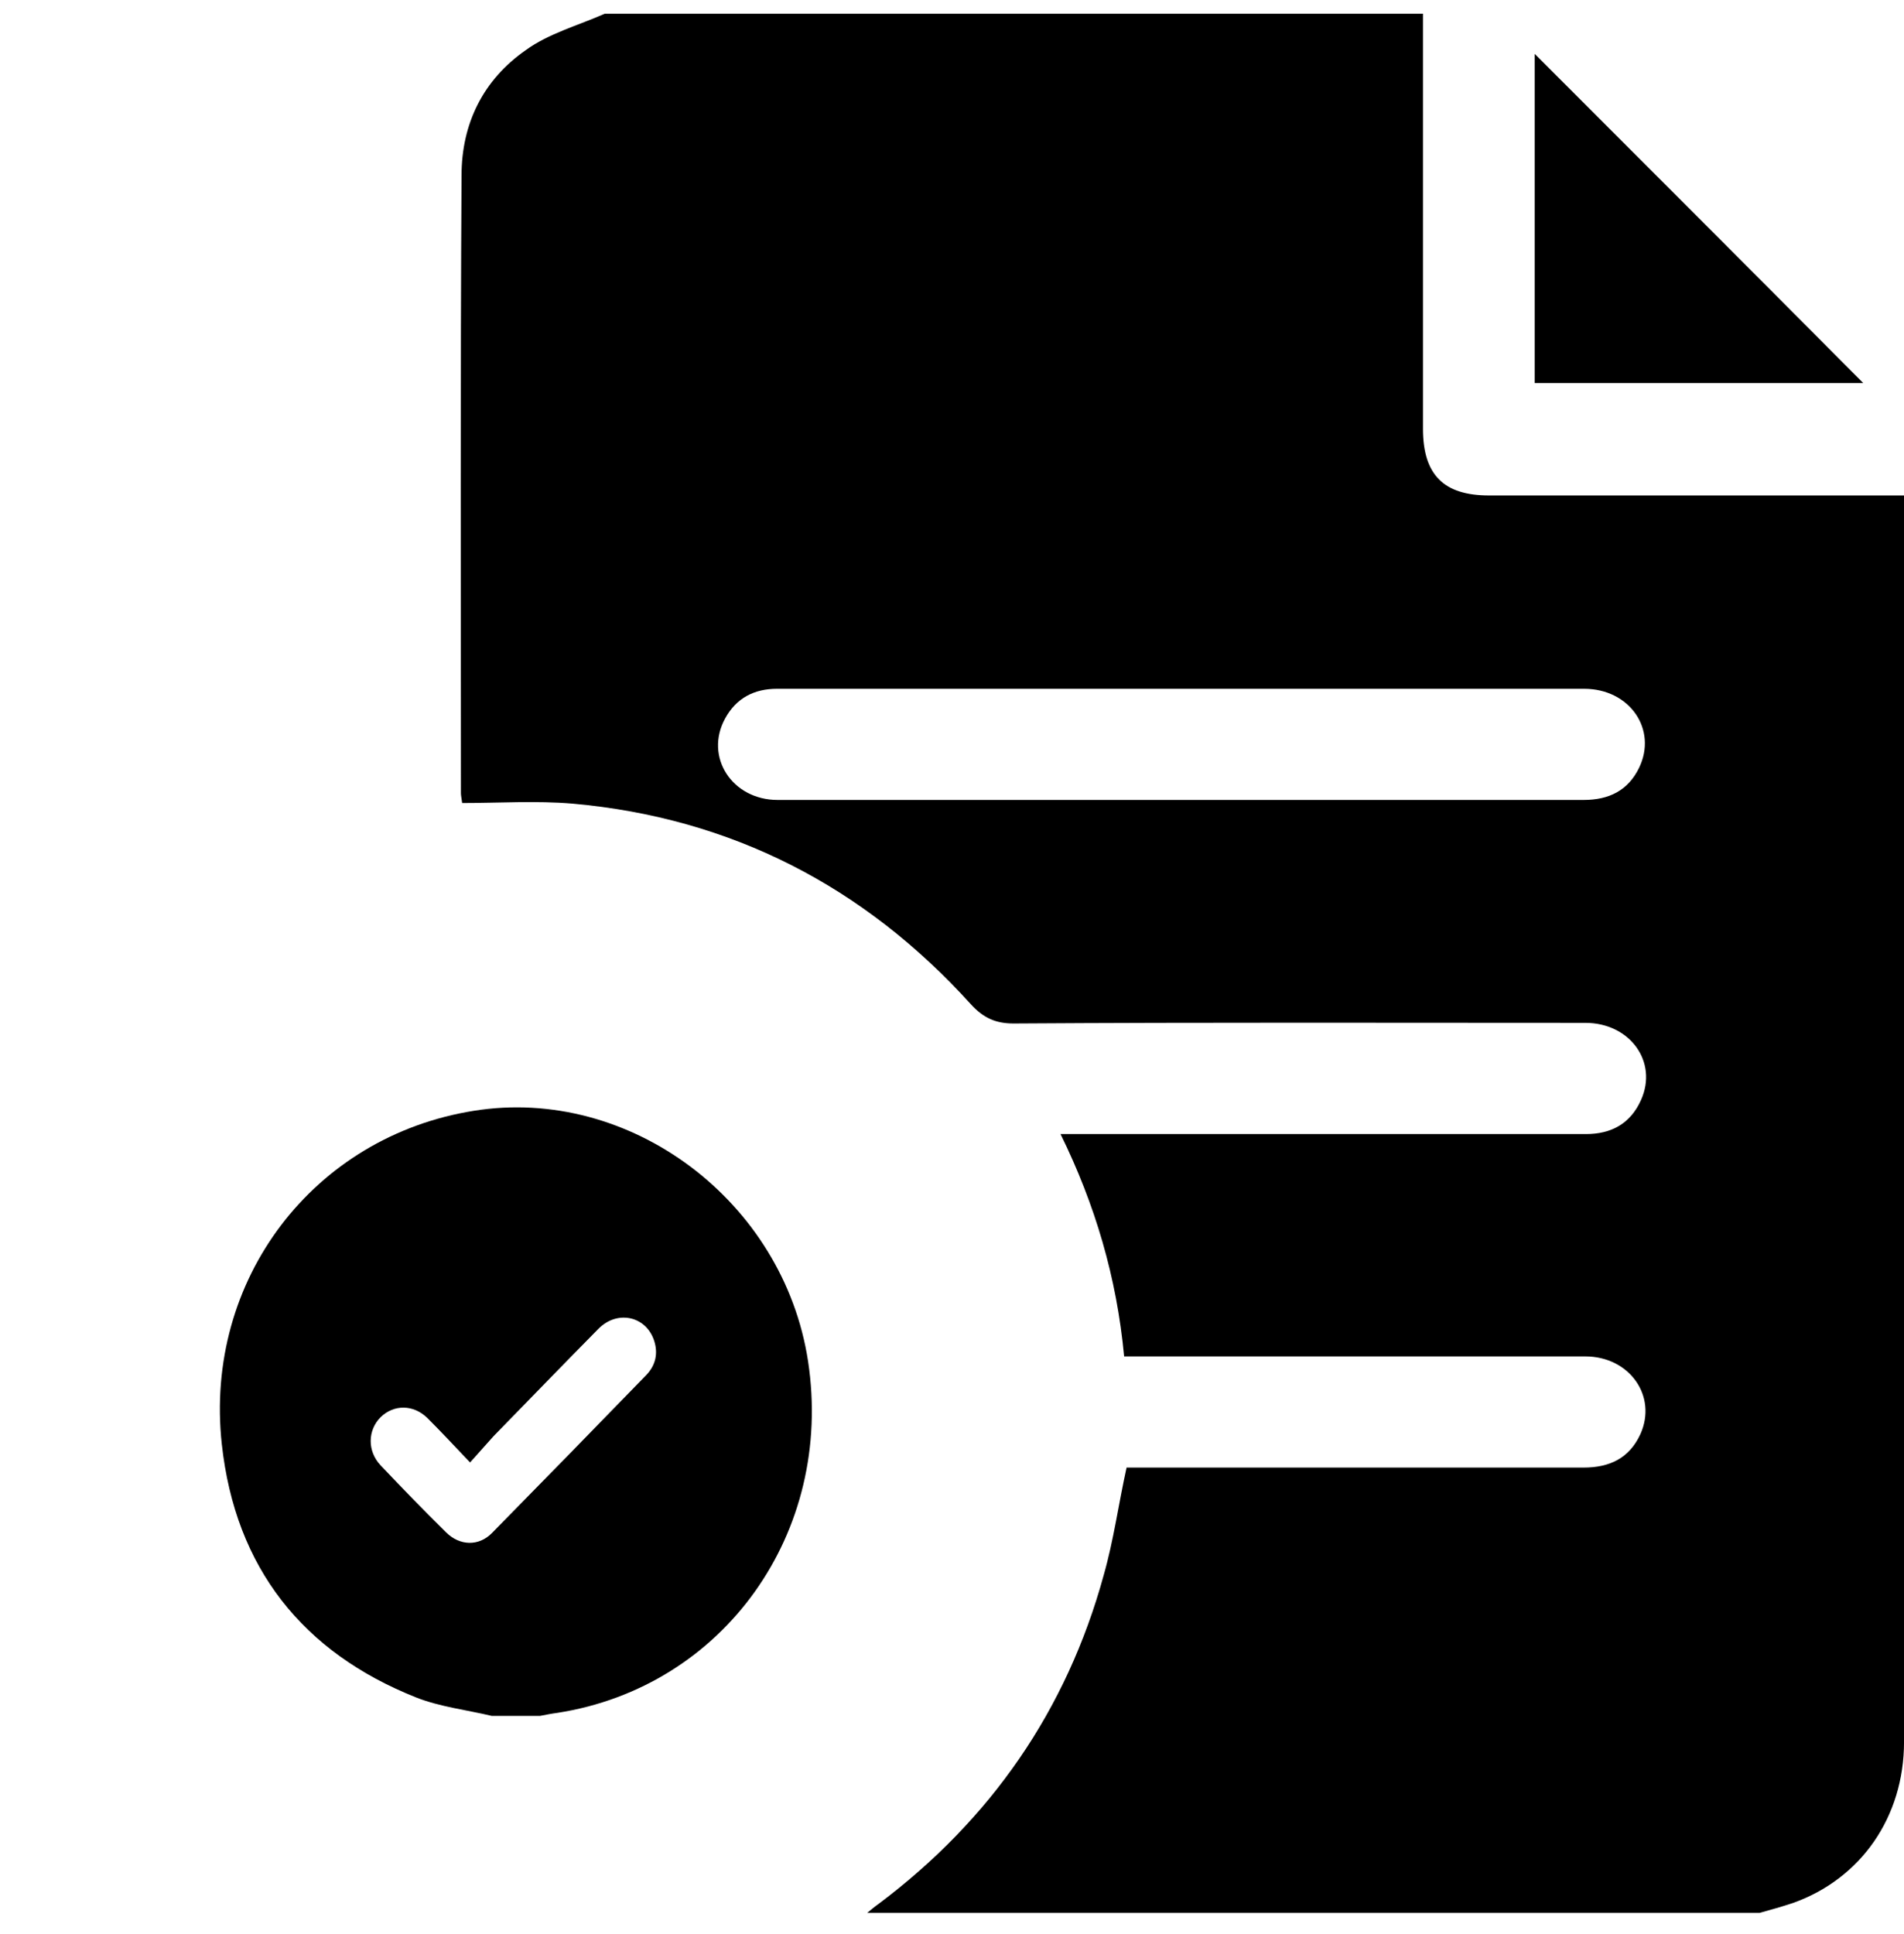
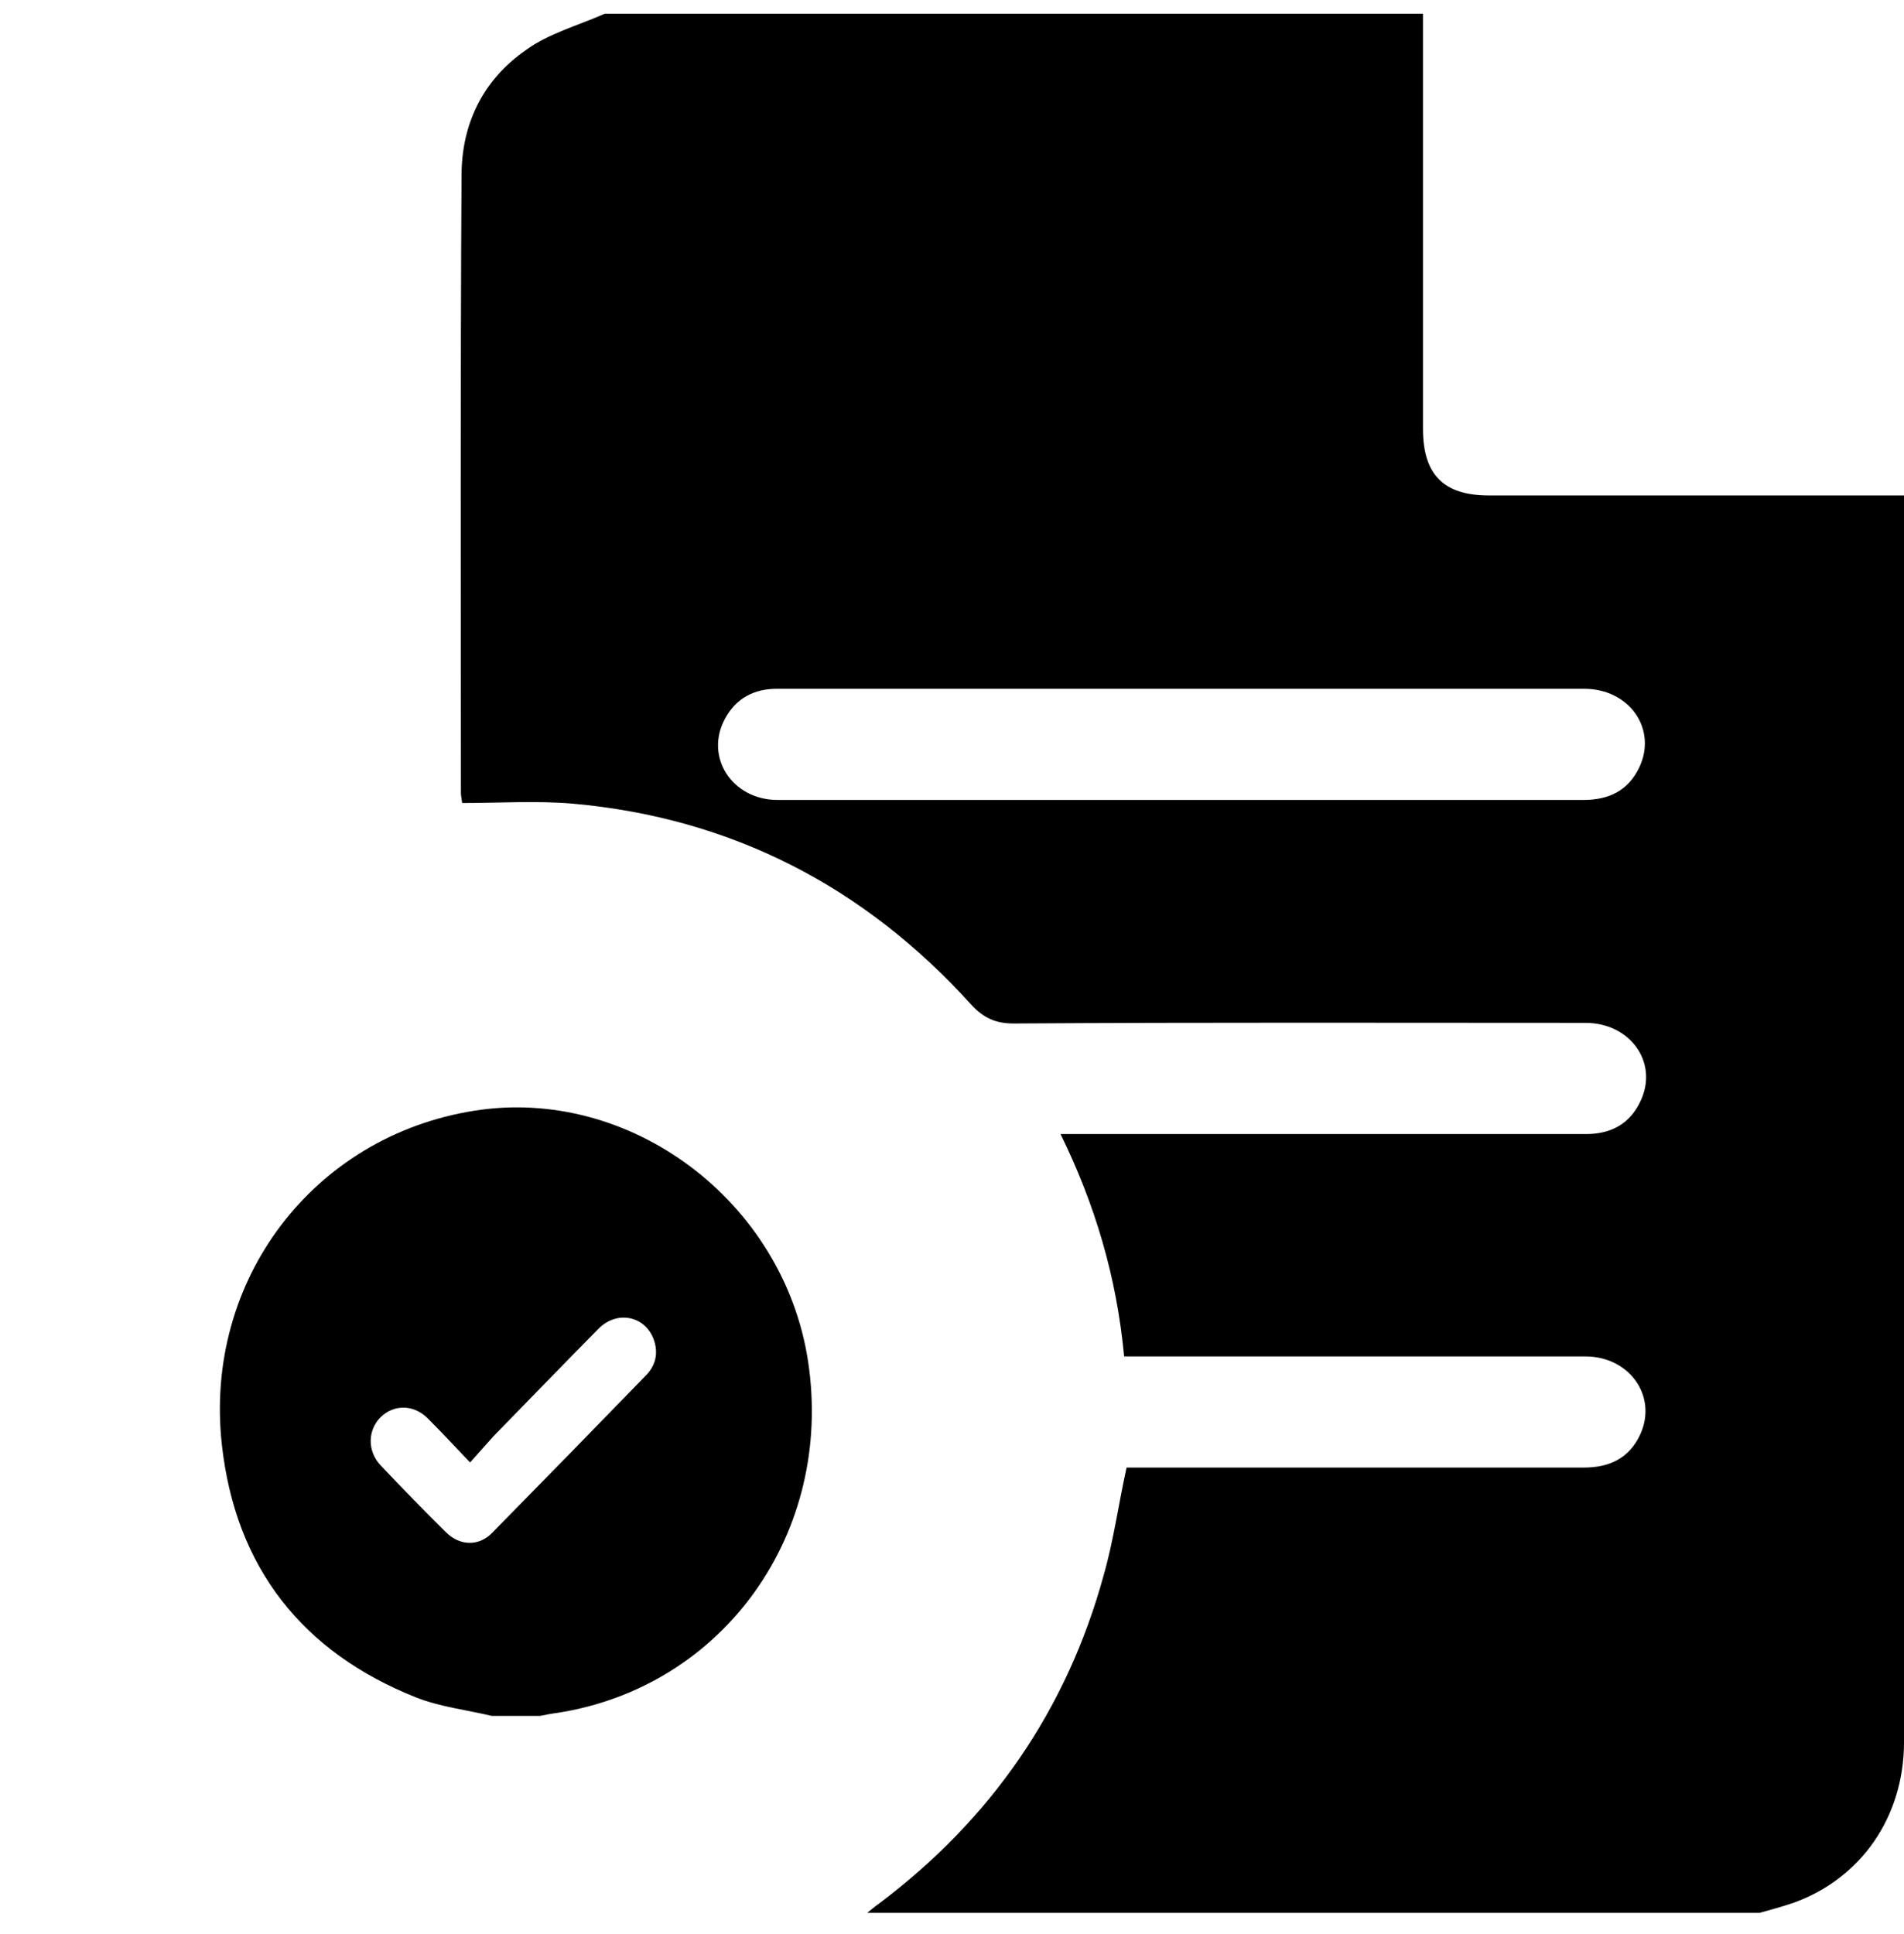
<svg xmlns="http://www.w3.org/2000/svg" id="egRPOUuiqx51" viewBox="0 0 64 65" shape-rendering="geometricPrecision" text-rendering="geometricPrecision">
  <style>#egRPOUuiqx53_tr {animation: egRPOUuiqx53_tr__tr 1900ms linear infinite normal forwards}@keyframes egRPOUuiqx53_tr__tr { 0% {transform: translate(17.34px,47.442px) rotate(-360deg)} 42.105% {transform: translate(17.34px,47.442px) rotate(0deg)} 100% {transform: translate(17.34px,47.442px) rotate(0deg)}} #egRPOUuiqx53_ts {animation: egRPOUuiqx53_ts__ts 1900ms linear infinite normal forwards}@keyframes egRPOUuiqx53_ts__ts { 0% {transform: scale(0.593,0.607);animation-timing-function: cubic-bezier(0.685,1,0.32,1.275)} 21.053% {transform: scale(1,1);animation-timing-function: cubic-bezier(0.685,1,0.32,1.275)} 78.947% {transform: scale(1,1);animation-timing-function: cubic-bezier(0.685,1,0.32,1.275)} 100% {transform: scale(0.593,0.607)}}</style>
  <path d="M20.328,0.461c9.175,0,18.328,0,27.503,0c0,4.65,0,9.299,0,13.949c0,1.557.706,2.242,2.221,2.242c4.421,0,8.842,0,13.243,0c.228,0,.436,0,.706,0c0,.332,0,.56,0,.809c0,6.912,0,13.824,0,20.757c0,6.767,0,13.533,0,20.321c0,2.532-1.453,4.608-3.736,5.418-.374.125-.747.228-1.121.332-10.005,0-19.989,0-29.994,0c.125-.104.249-.208.394-.311c3.757-2.823,6.31-6.497,7.556-11.043.332-1.162.498-2.387.768-3.612.477,0,.976,0,1.474,0c4.629,0,9.258,0,13.886,0c.872,0,1.536-.311,1.91-1.121.581-1.287-.374-2.615-1.847-2.615-4.919,0-9.839,0-14.758,0-.249,0-.477,0-.747,0-.249-2.657-.976-5.106-2.138-7.473c2.885,0,5.667,0,8.448,0c3.072,0,6.144,0,9.216,0c.851,0,1.494-.353,1.847-1.142.581-1.287-.374-2.595-1.868-2.595-6.414,0-12.828-.021-19.221.021-.602,0-1.017-.187-1.432-.643-3.591-3.965-8.054-6.269-13.388-6.746-1.225-.104-2.47-.021-3.715-.021-.021-.166-.042-.249-.042-.332c0-6.912-.021-13.845.021-20.757c0-1.744.727-3.217,2.159-4.214.768-.56,1.764-.83,2.657-1.225ZM39.673,26.885c.145,0,.291,0,.436,0c4.38,0,8.739,0,13.118,0c.851,0,1.494-.311,1.868-1.079.623-1.287-.311-2.657-1.847-2.657-6.808,0-13.596,0-20.404,0-2.242,0-4.483,0-6.725,0-.768,0-1.37.311-1.744.996-.706,1.287.228,2.74,1.764,2.74c4.546,0,9.05,0,13.533,0Z" />
  <g id="egRPOUuiqx53_tr" transform="translate(17.34,47.442) rotate(-360)">
    <g id="egRPOUuiqx53_ts" transform="scale(0.593,0.607)">
      <path d="M15.969,64.288c-1.432-.332-2.927-.498-4.276-1.017C5.279,60.781,1.439,56.11,0.671,49.24C-0.346,40.128,5.881,32.199,14.952,30.787c8.842-1.391,17.56,4.982,18.951,13.866c1.474,9.486-4.774,18.038-14.218,19.47-.332.042-.643.104-.976.166-.913,0-1.827,0-2.74,0ZM14.744,50.257c-.872-.893-1.64-1.702-2.429-2.47-.789-.747-1.889-.747-2.636-.042-.747.727-.768,1.889,0,2.678c1.204,1.245,2.449,2.491,3.695,3.695.789.768,1.868.789,2.615.042c2.927-2.906,5.853-5.833,8.759-8.759.457-.477.643-1.059.477-1.723-.374-1.494-2.096-1.93-3.217-.809-1.993,1.972-3.965,3.965-5.936,5.936-.415.457-.83.913-1.328,1.453Z" transform="translate(-17.34,-47.442)" />
    </g>
  </g>
-   <path d="M51.587,12.874c0-3.736,0-7.452,0-11.063c3.674,3.674,7.389,7.389,11.043,11.063-3.57,0-7.265,0-11.043,0Z" />
</svg>